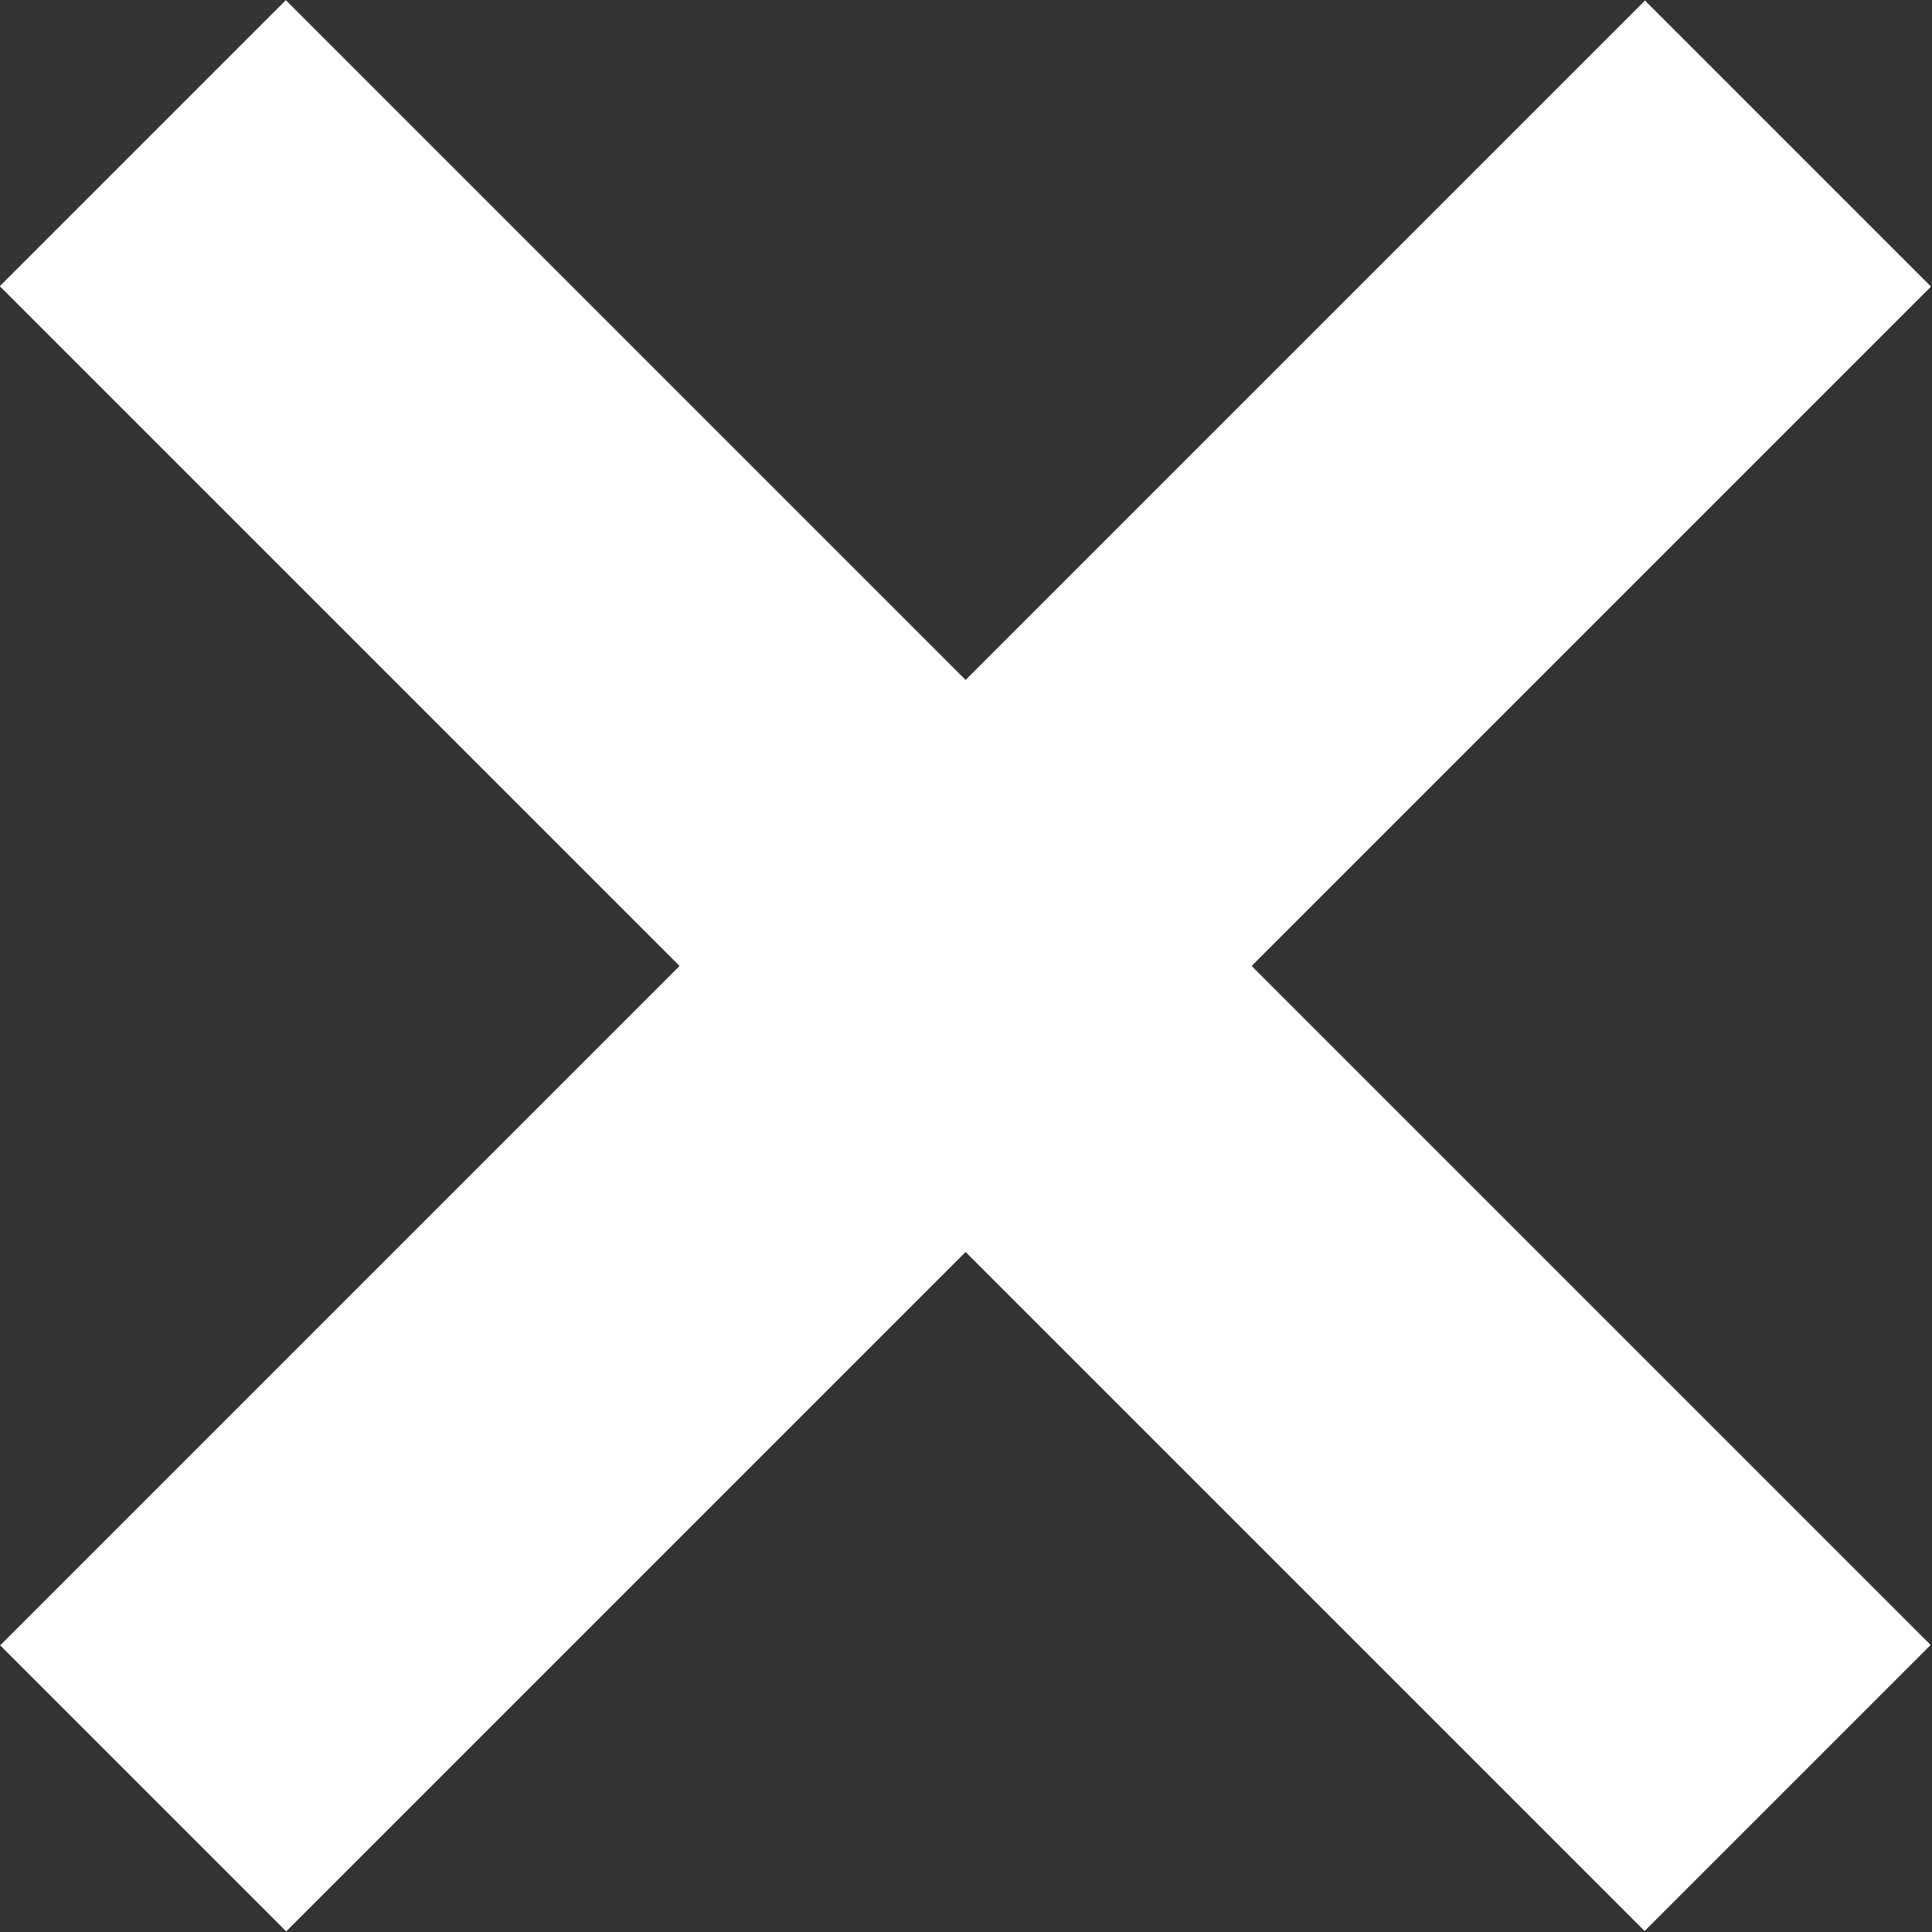
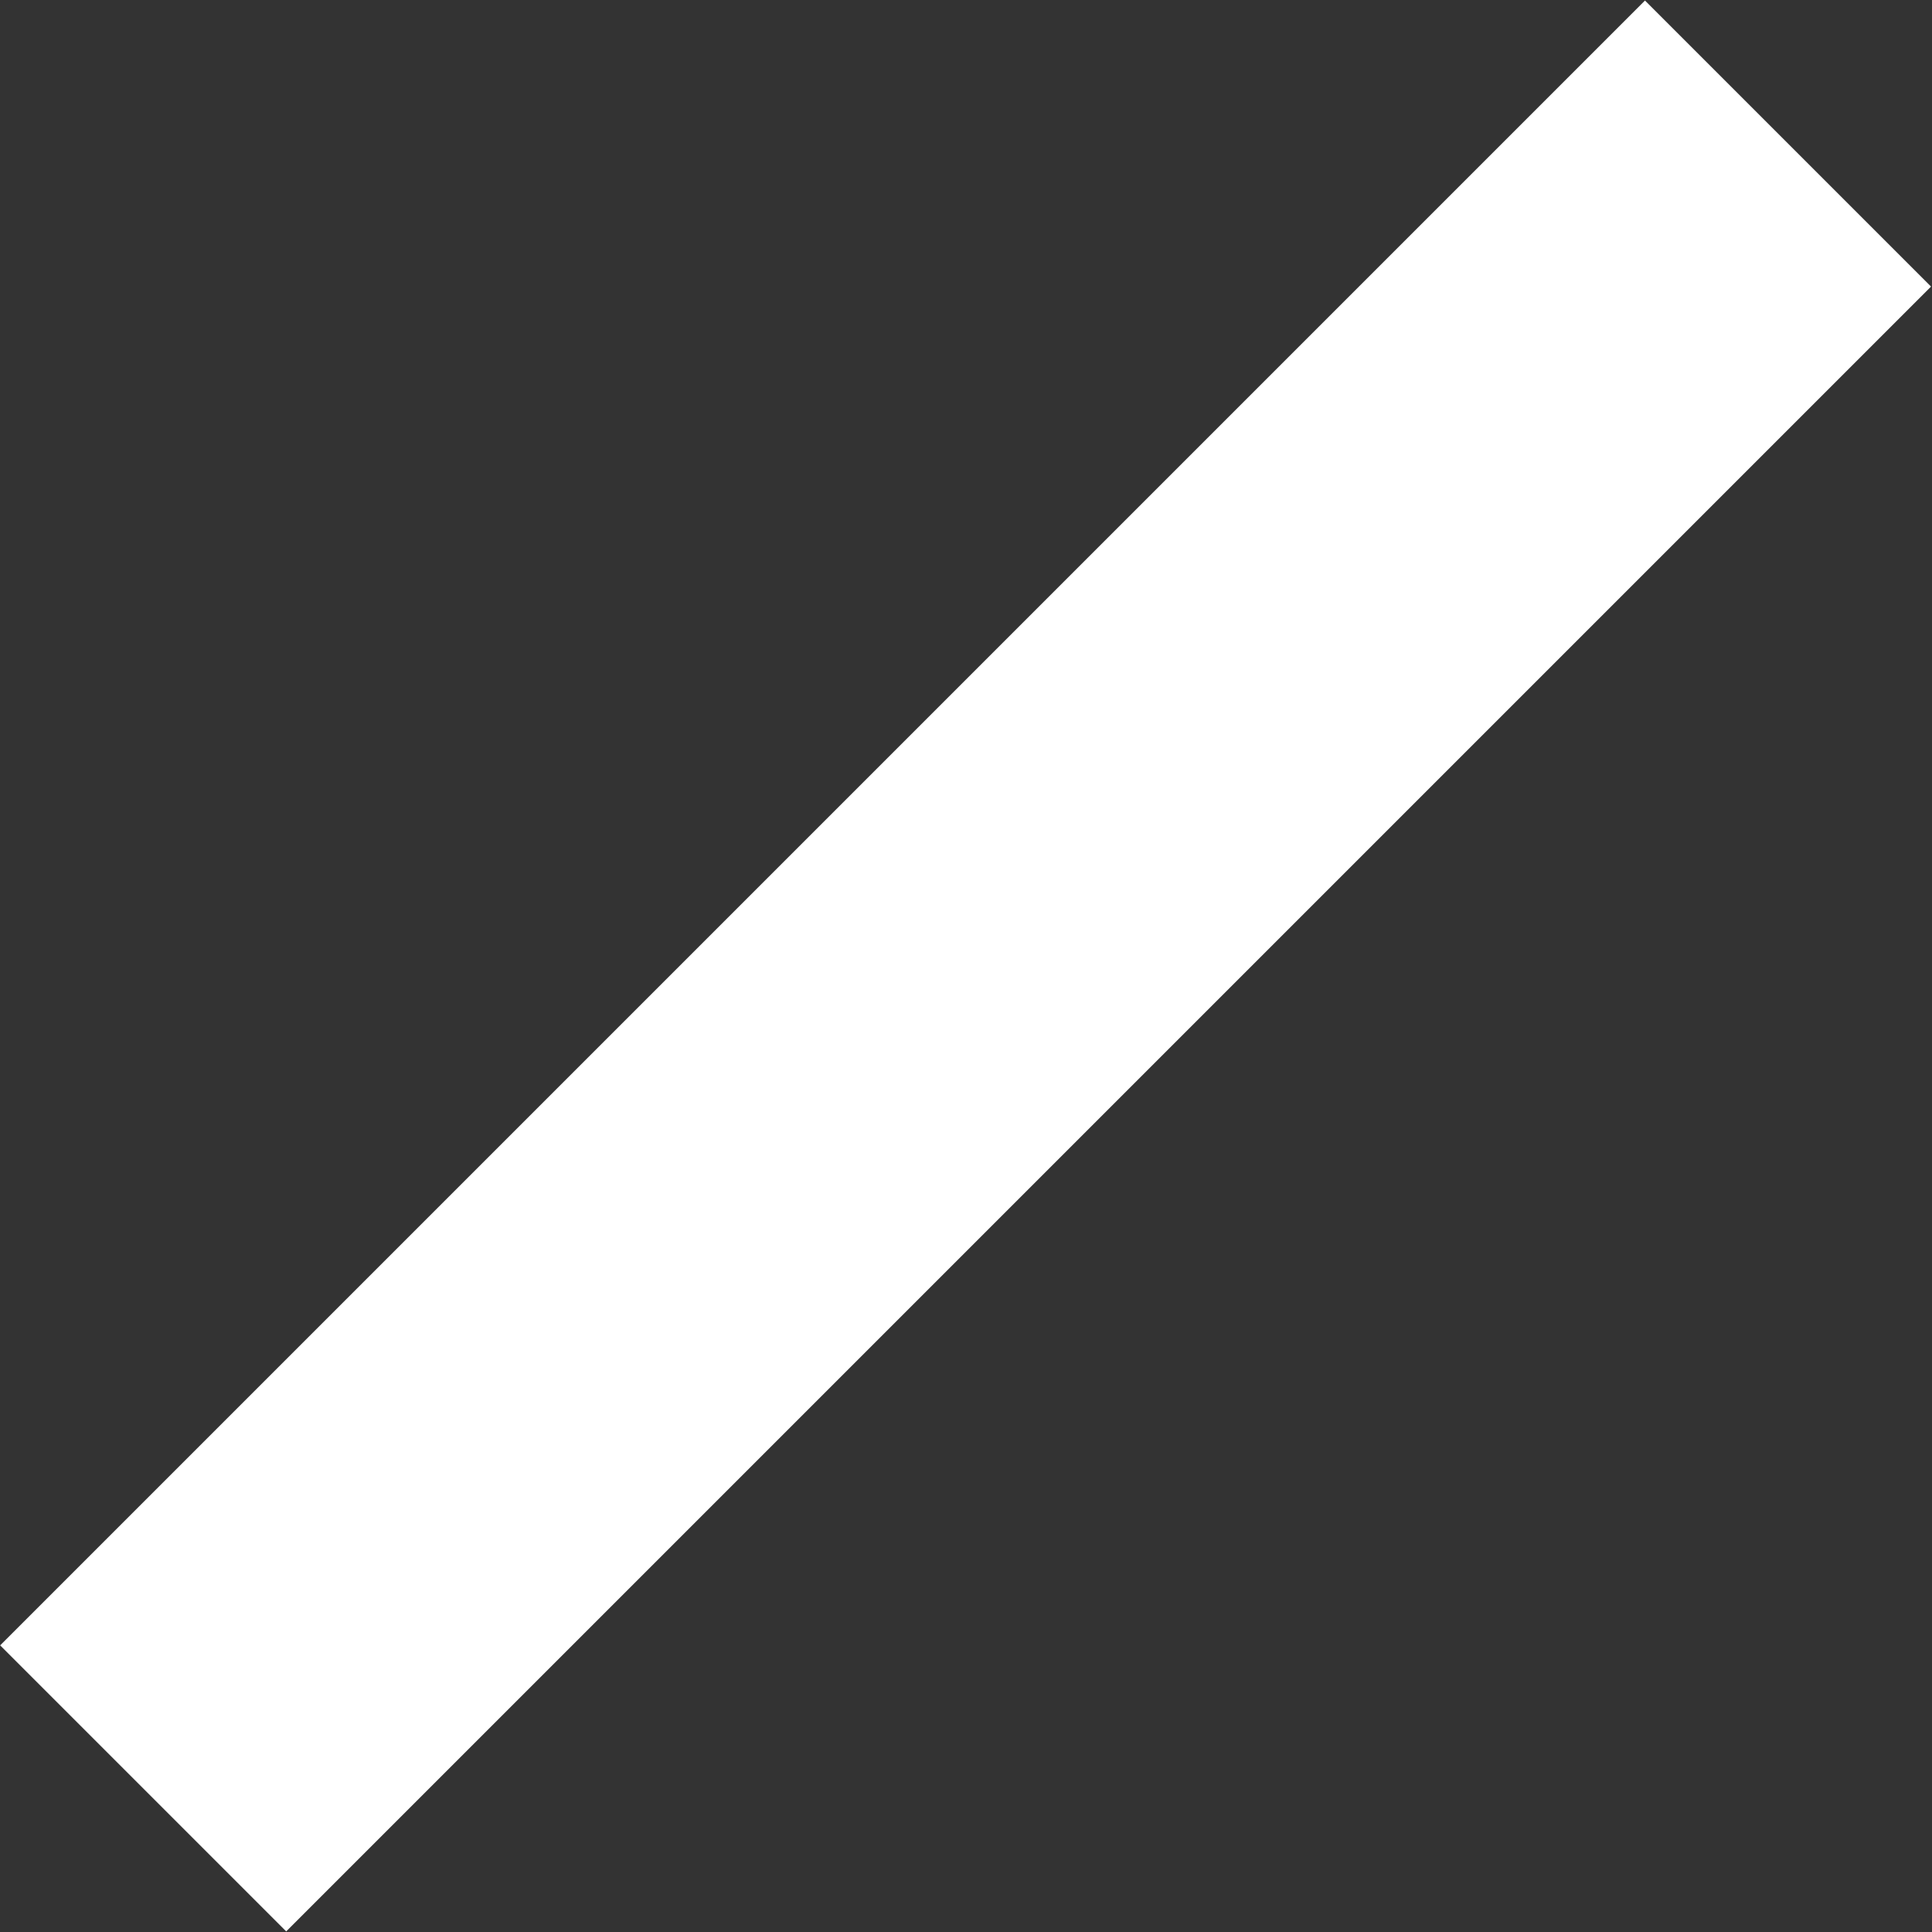
<svg xmlns="http://www.w3.org/2000/svg" version="1.1" x="0px" y="0px" width="38.2px" height="38.2px" viewBox="0 0 38.2 38.2" style="enable-background:new 0 0 38.2 38.2;" xml:space="preserve">
  <rect x="0" y="0" width="38.2" height="38.2" fill="#333333" stroke="none" />
  <style type="text/css">
	.st0{fill:#FFFFFF;}
</style>
  <defs>
</defs>
  <rect x="15.1" y="-3.9" transform="matrix(0.707 0.707 -0.707 0.707 19.092 -7.908)" class="st0" width="8" height="46" />
-   <rect x="15.1" y="-3.9" transform="matrix(-0.707 0.707 -0.707 -0.707 46.092 19.092)" class="st0" width="8" height="46" />
</svg>